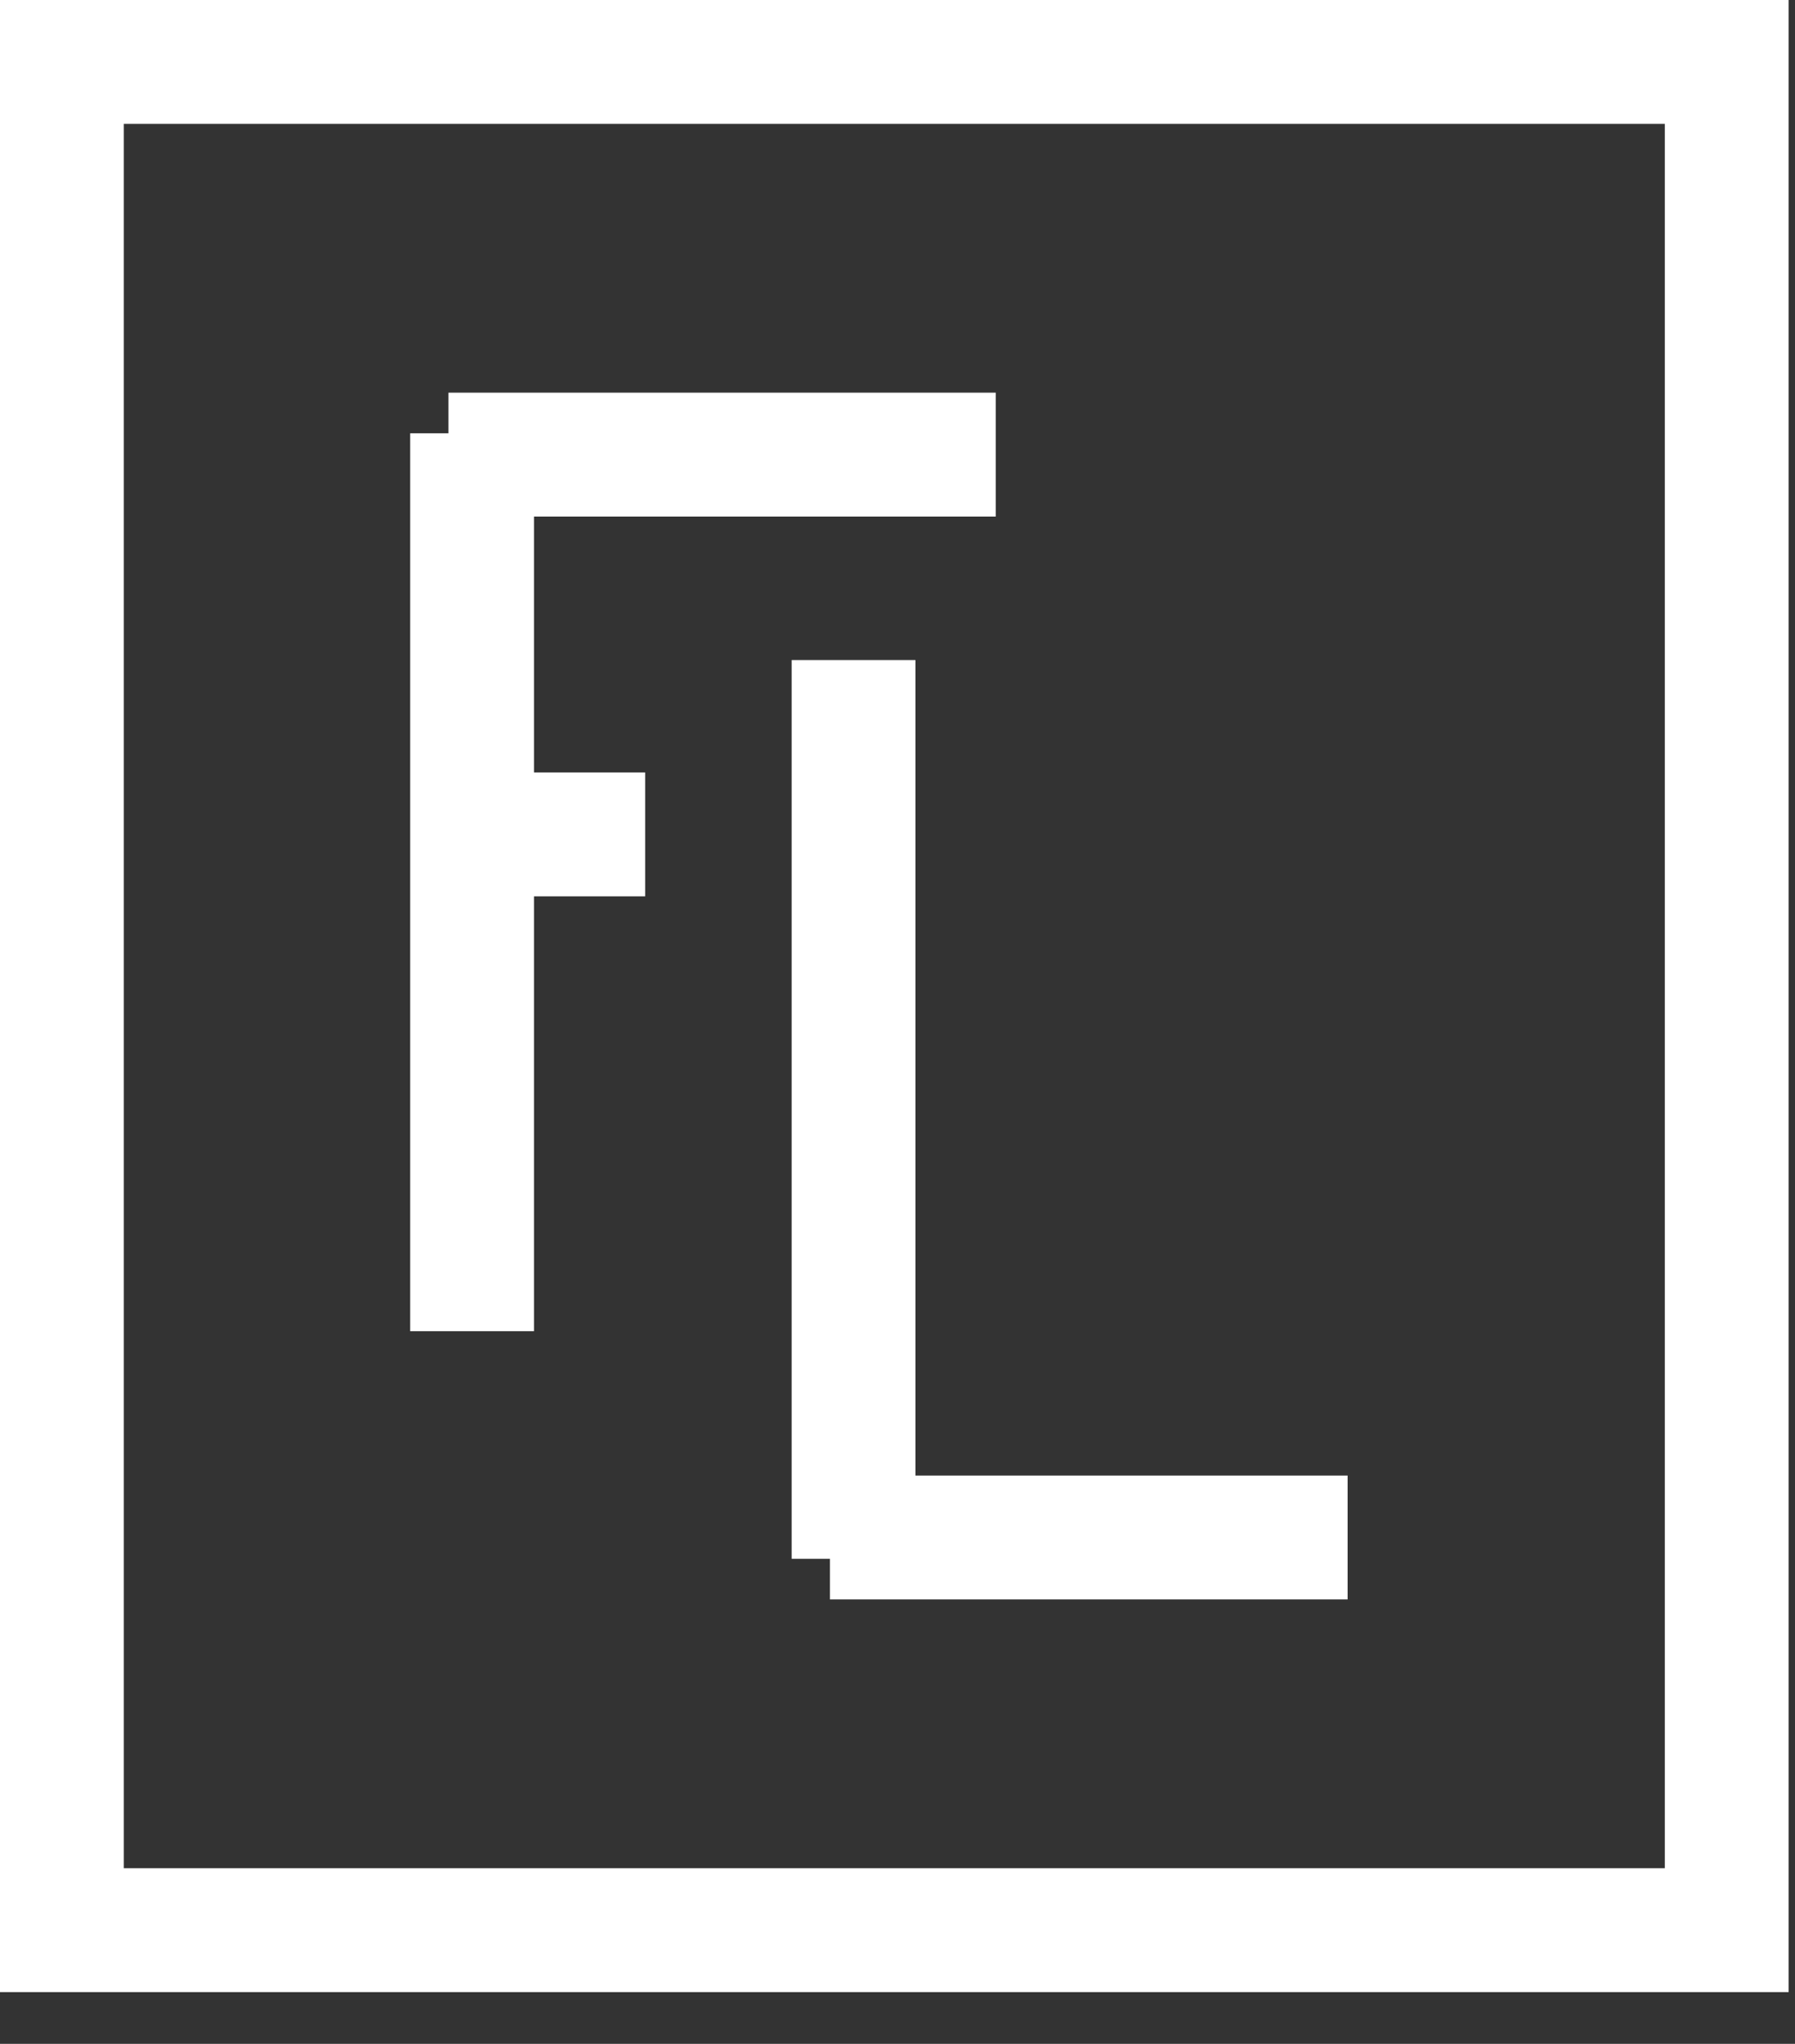
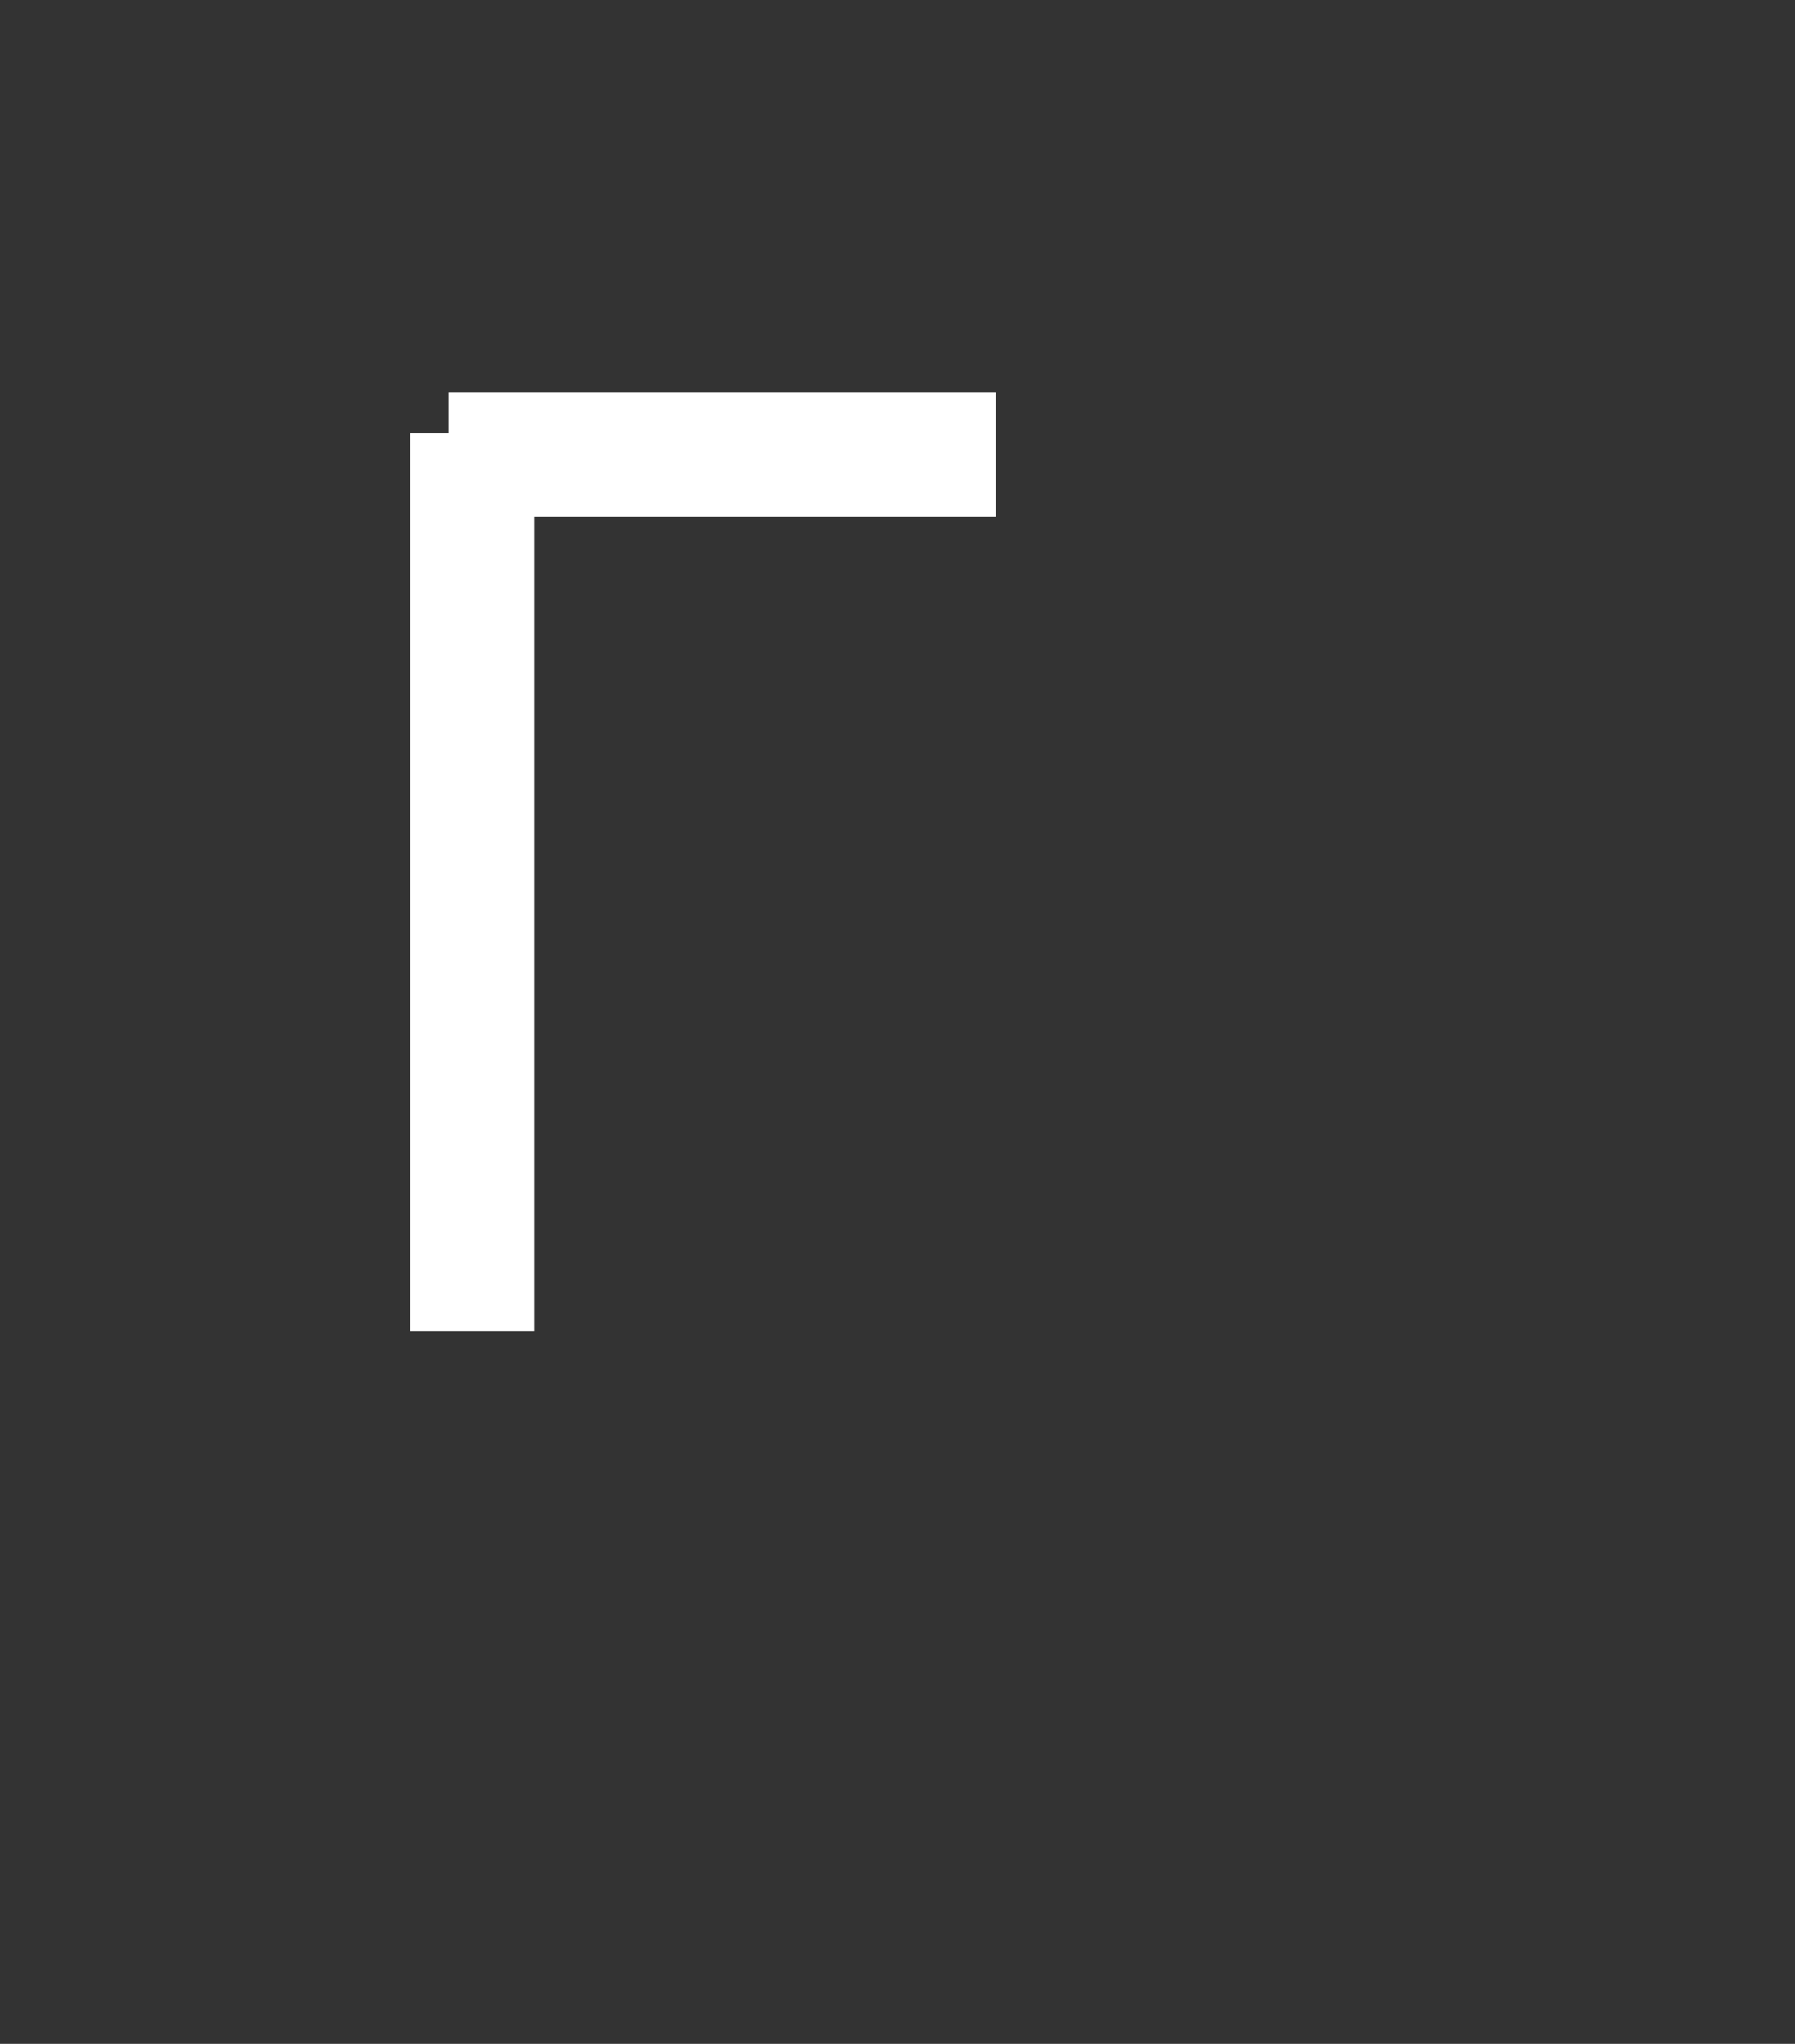
<svg xmlns="http://www.w3.org/2000/svg" width="29" height="33" viewBox="0 0 29 33" fill="none">
  <rect x="0" y="0" width="29" height="33" fill="#333333" stroke="none" />
-   <path d="M1 31.164H27.897V1H1V31.164Z" stroke="white" stroke-width="2" />
  <path d="M7.627 6.996V21.493" stroke="white" stroke-width="2" />
-   <path d="M13.79 10.657V25.168" stroke="white" stroke-width="2" />
  <path d="M7.245 7.34H16.087" stroke="white" stroke-width="2" />
-   <path d="M7.245 13.472H10.423" stroke="white" stroke-width="2" />
-   <path d="M13.408 24.824H21.772" stroke="white" stroke-width="2" />
</svg>